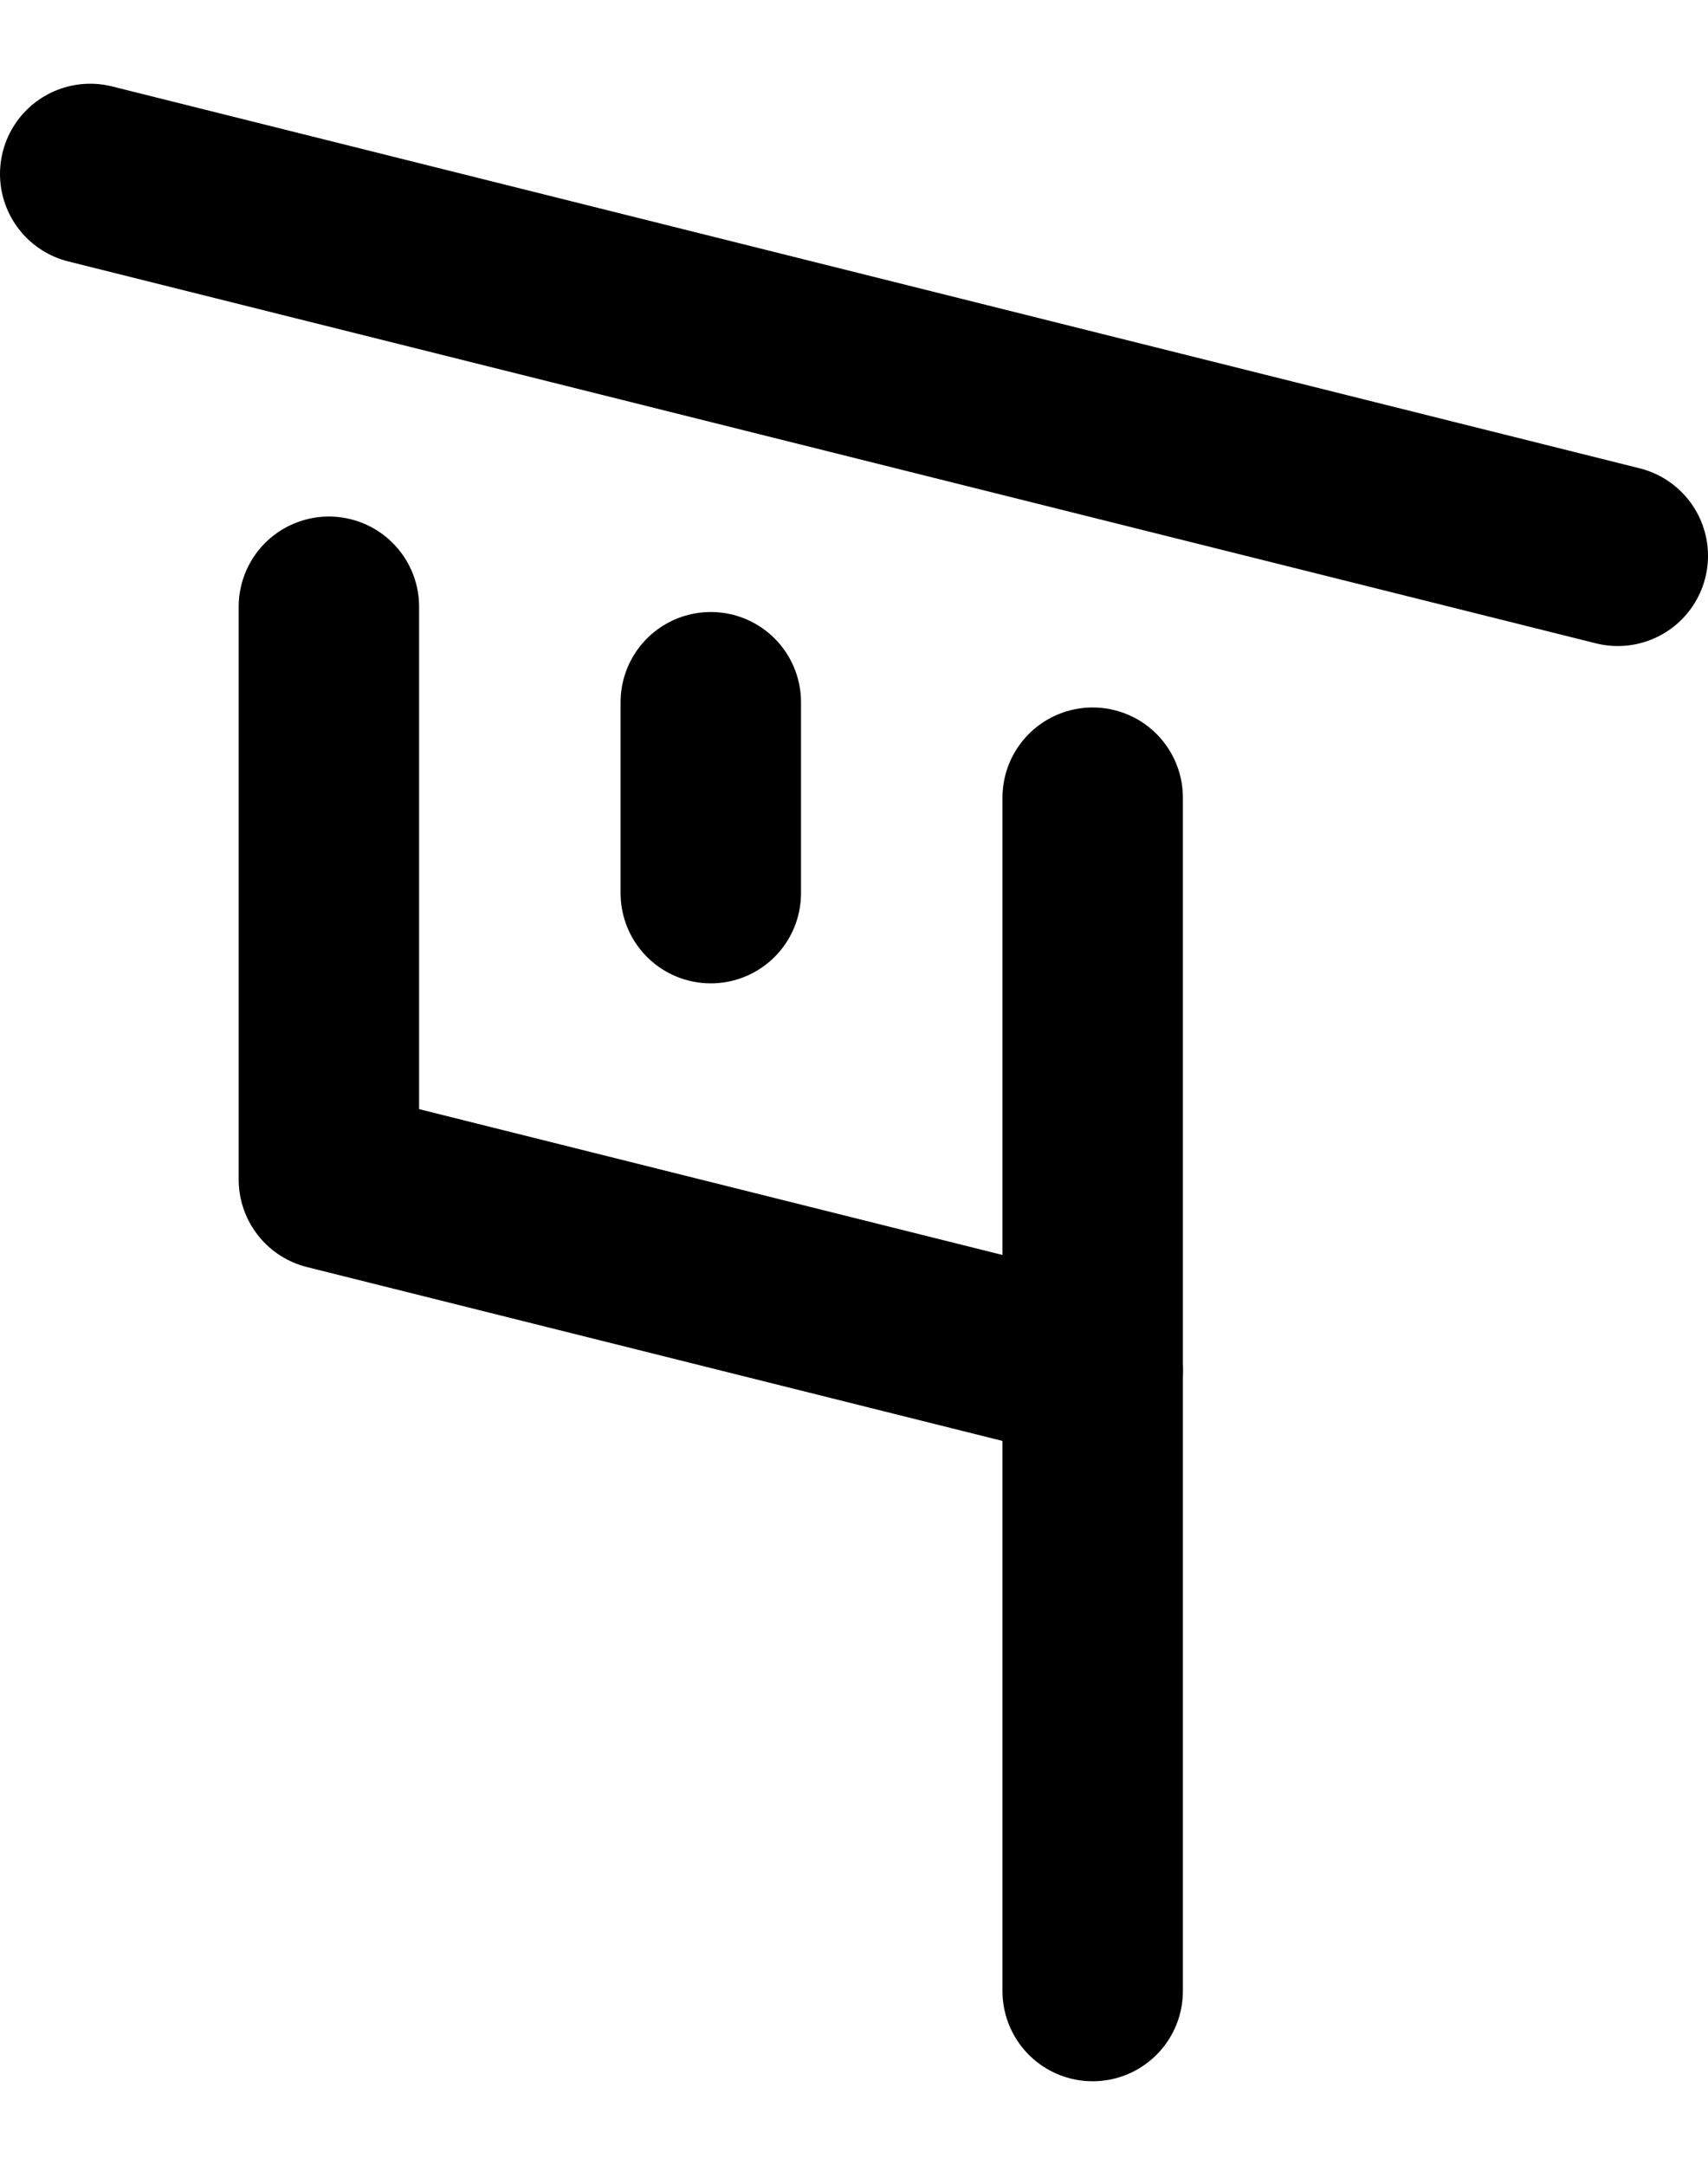
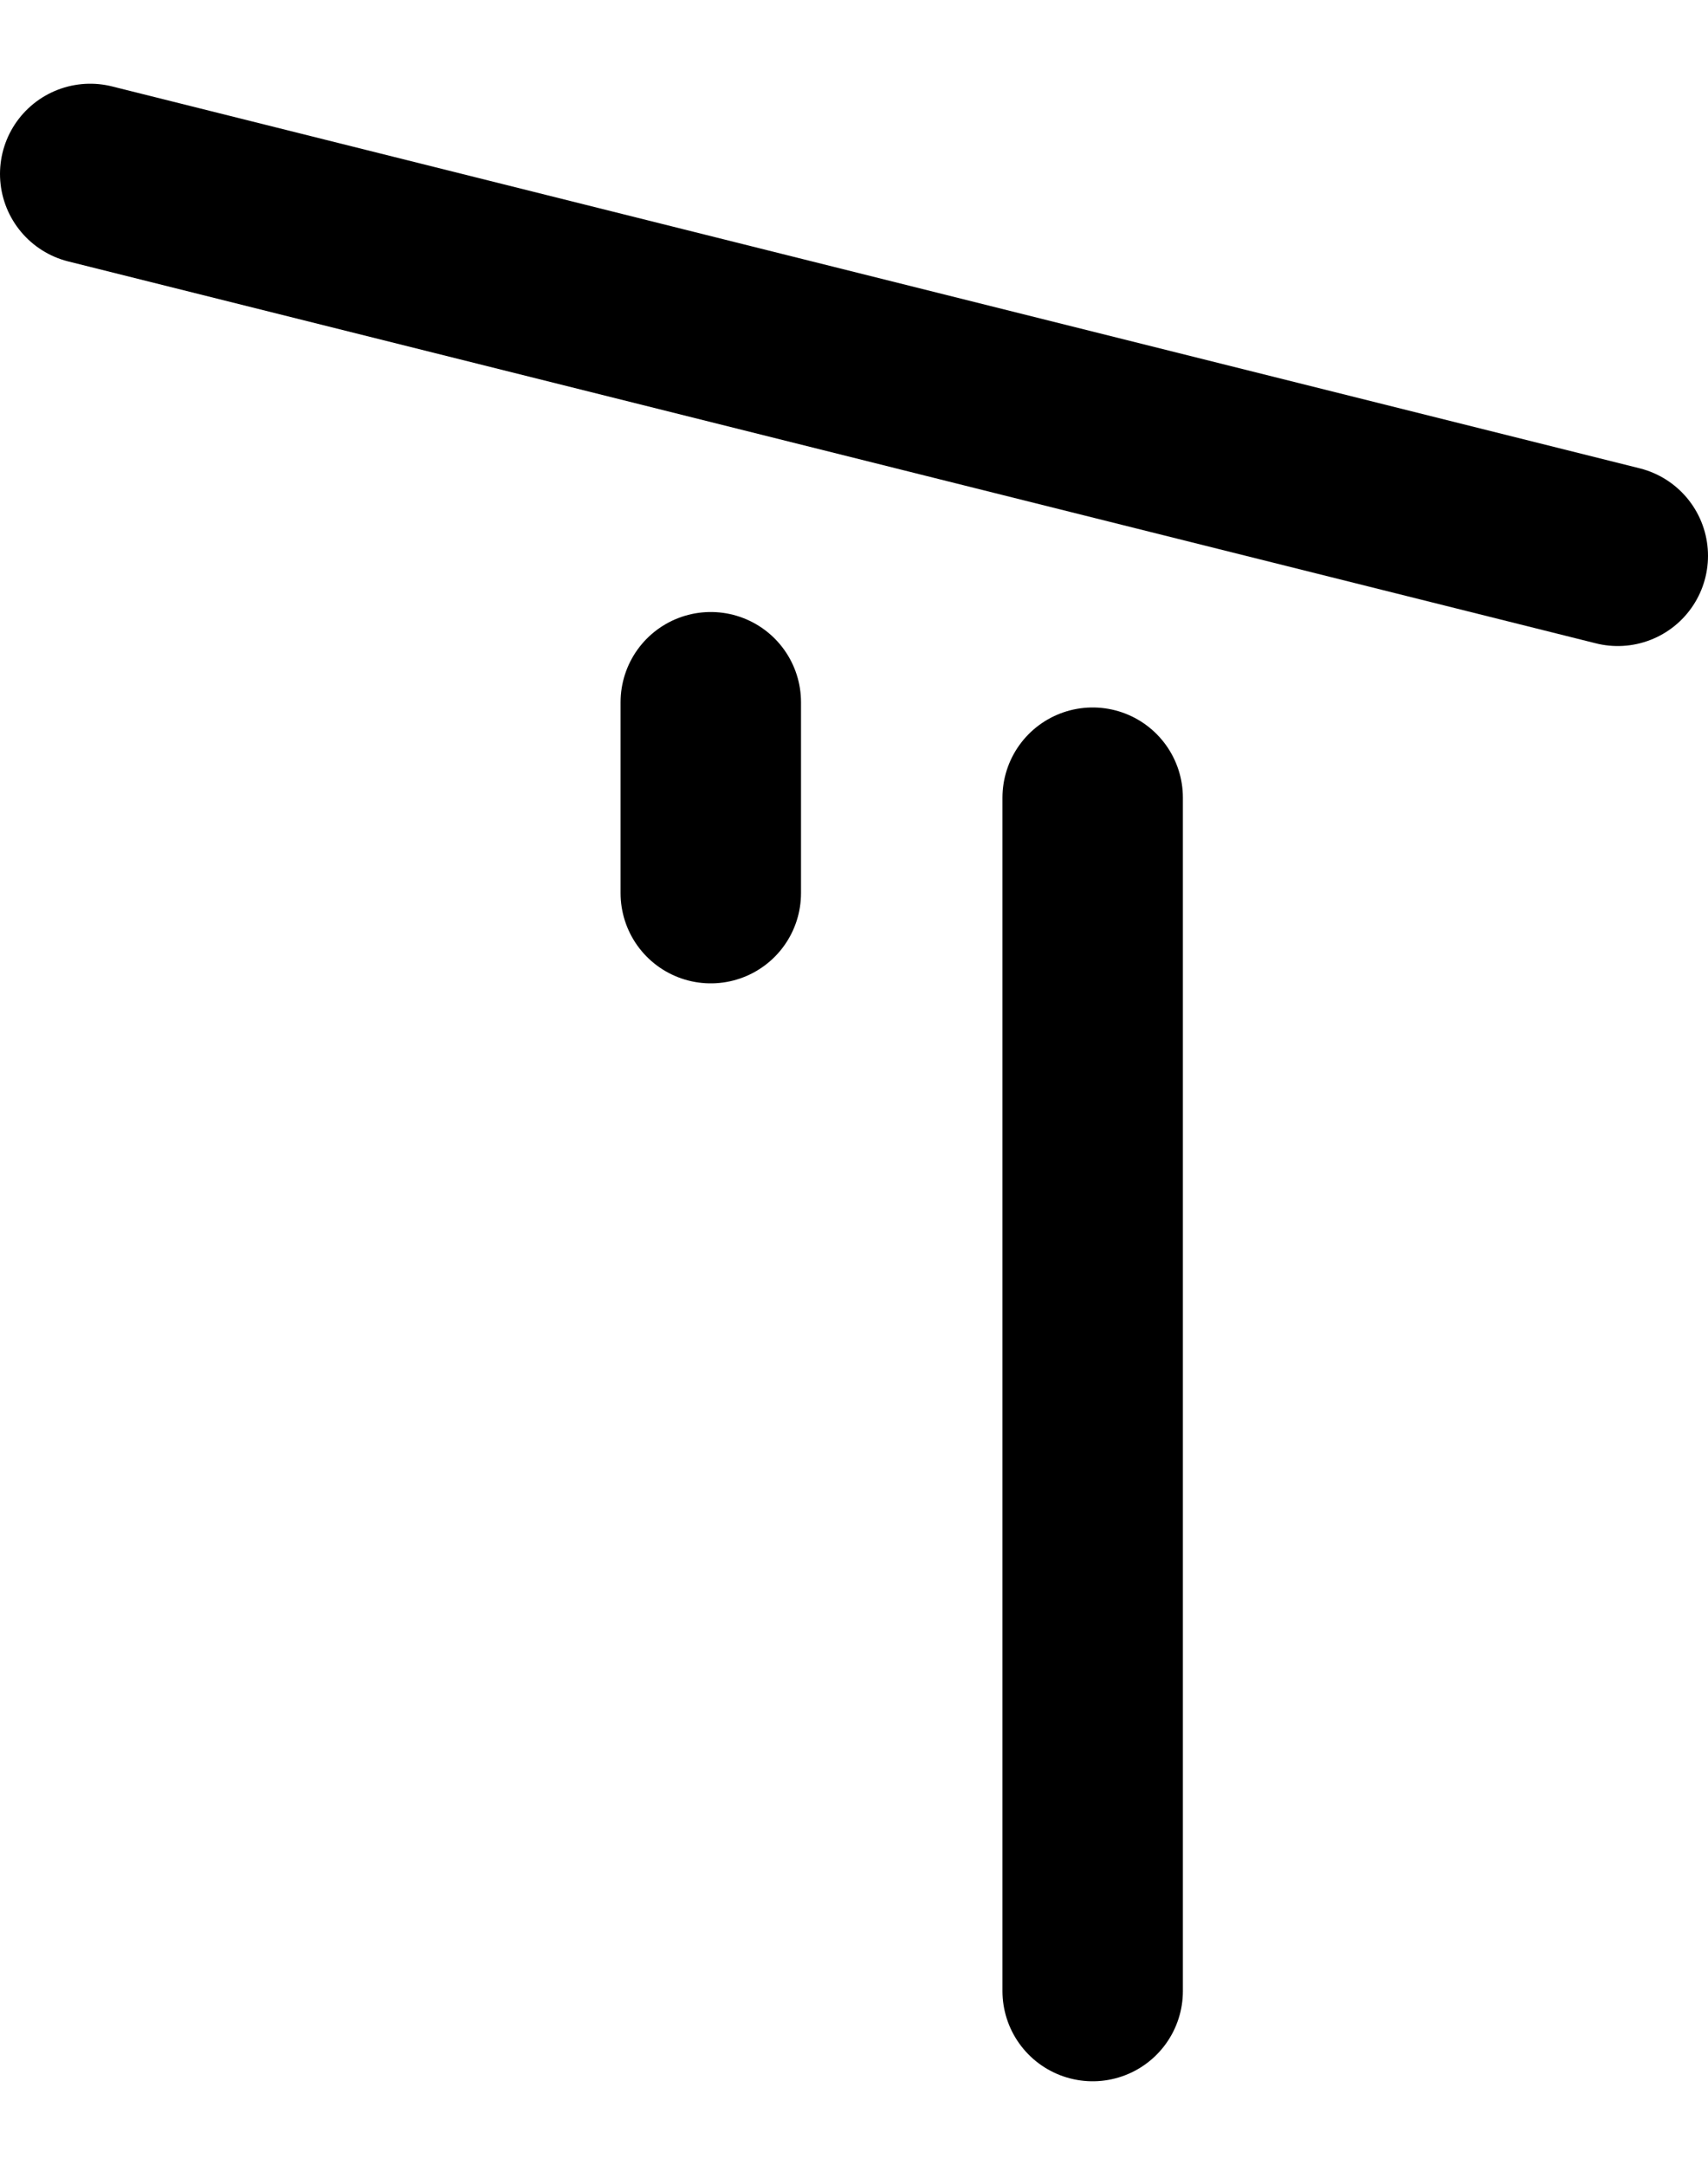
<svg xmlns="http://www.w3.org/2000/svg" width="94.667mm" height="120mm" viewBox="0 0 94.667 120" version="1.1" id="svg3292">
  <defs id="defs3286" />
  <g id="g3901" transform="translate(-13.521,-2.849)" style="display:inline">
    <path style="fill:none;stroke:#000000;stroke-width:10;stroke-linecap:round;stroke-linejoin:miter;stroke-miterlimit:4;stroke-dasharray:none;stroke-opacity:1" d="M 18.521,12.49 103.188,33.657" id="path3940" />
-     <path style="fill:none;stroke:#000000;stroke-width:10;stroke-linecap:round;stroke-linejoin:round;stroke-miterlimit:4;stroke-dasharray:none;stroke-opacity:1" d="M 31.75,36.479 V 68.229 l 42.333,10.583" id="path3942" />
    <path style="fill:none;stroke:#000000;stroke-width:10;stroke-linecap:round;stroke-linejoin:miter;stroke-miterlimit:4;stroke-dasharray:none;stroke-opacity:1" d="M 74.083,47.062 V 113.208" id="path3944" />
    <path style="fill:none;stroke:#000000;stroke-width:10;stroke-linecap:round;stroke-linejoin:miter;stroke-miterlimit:4;stroke-dasharray:none;stroke-opacity:1" d="M 52.917,41.771 V 52.354" id="path3946" />
  </g>
</svg>